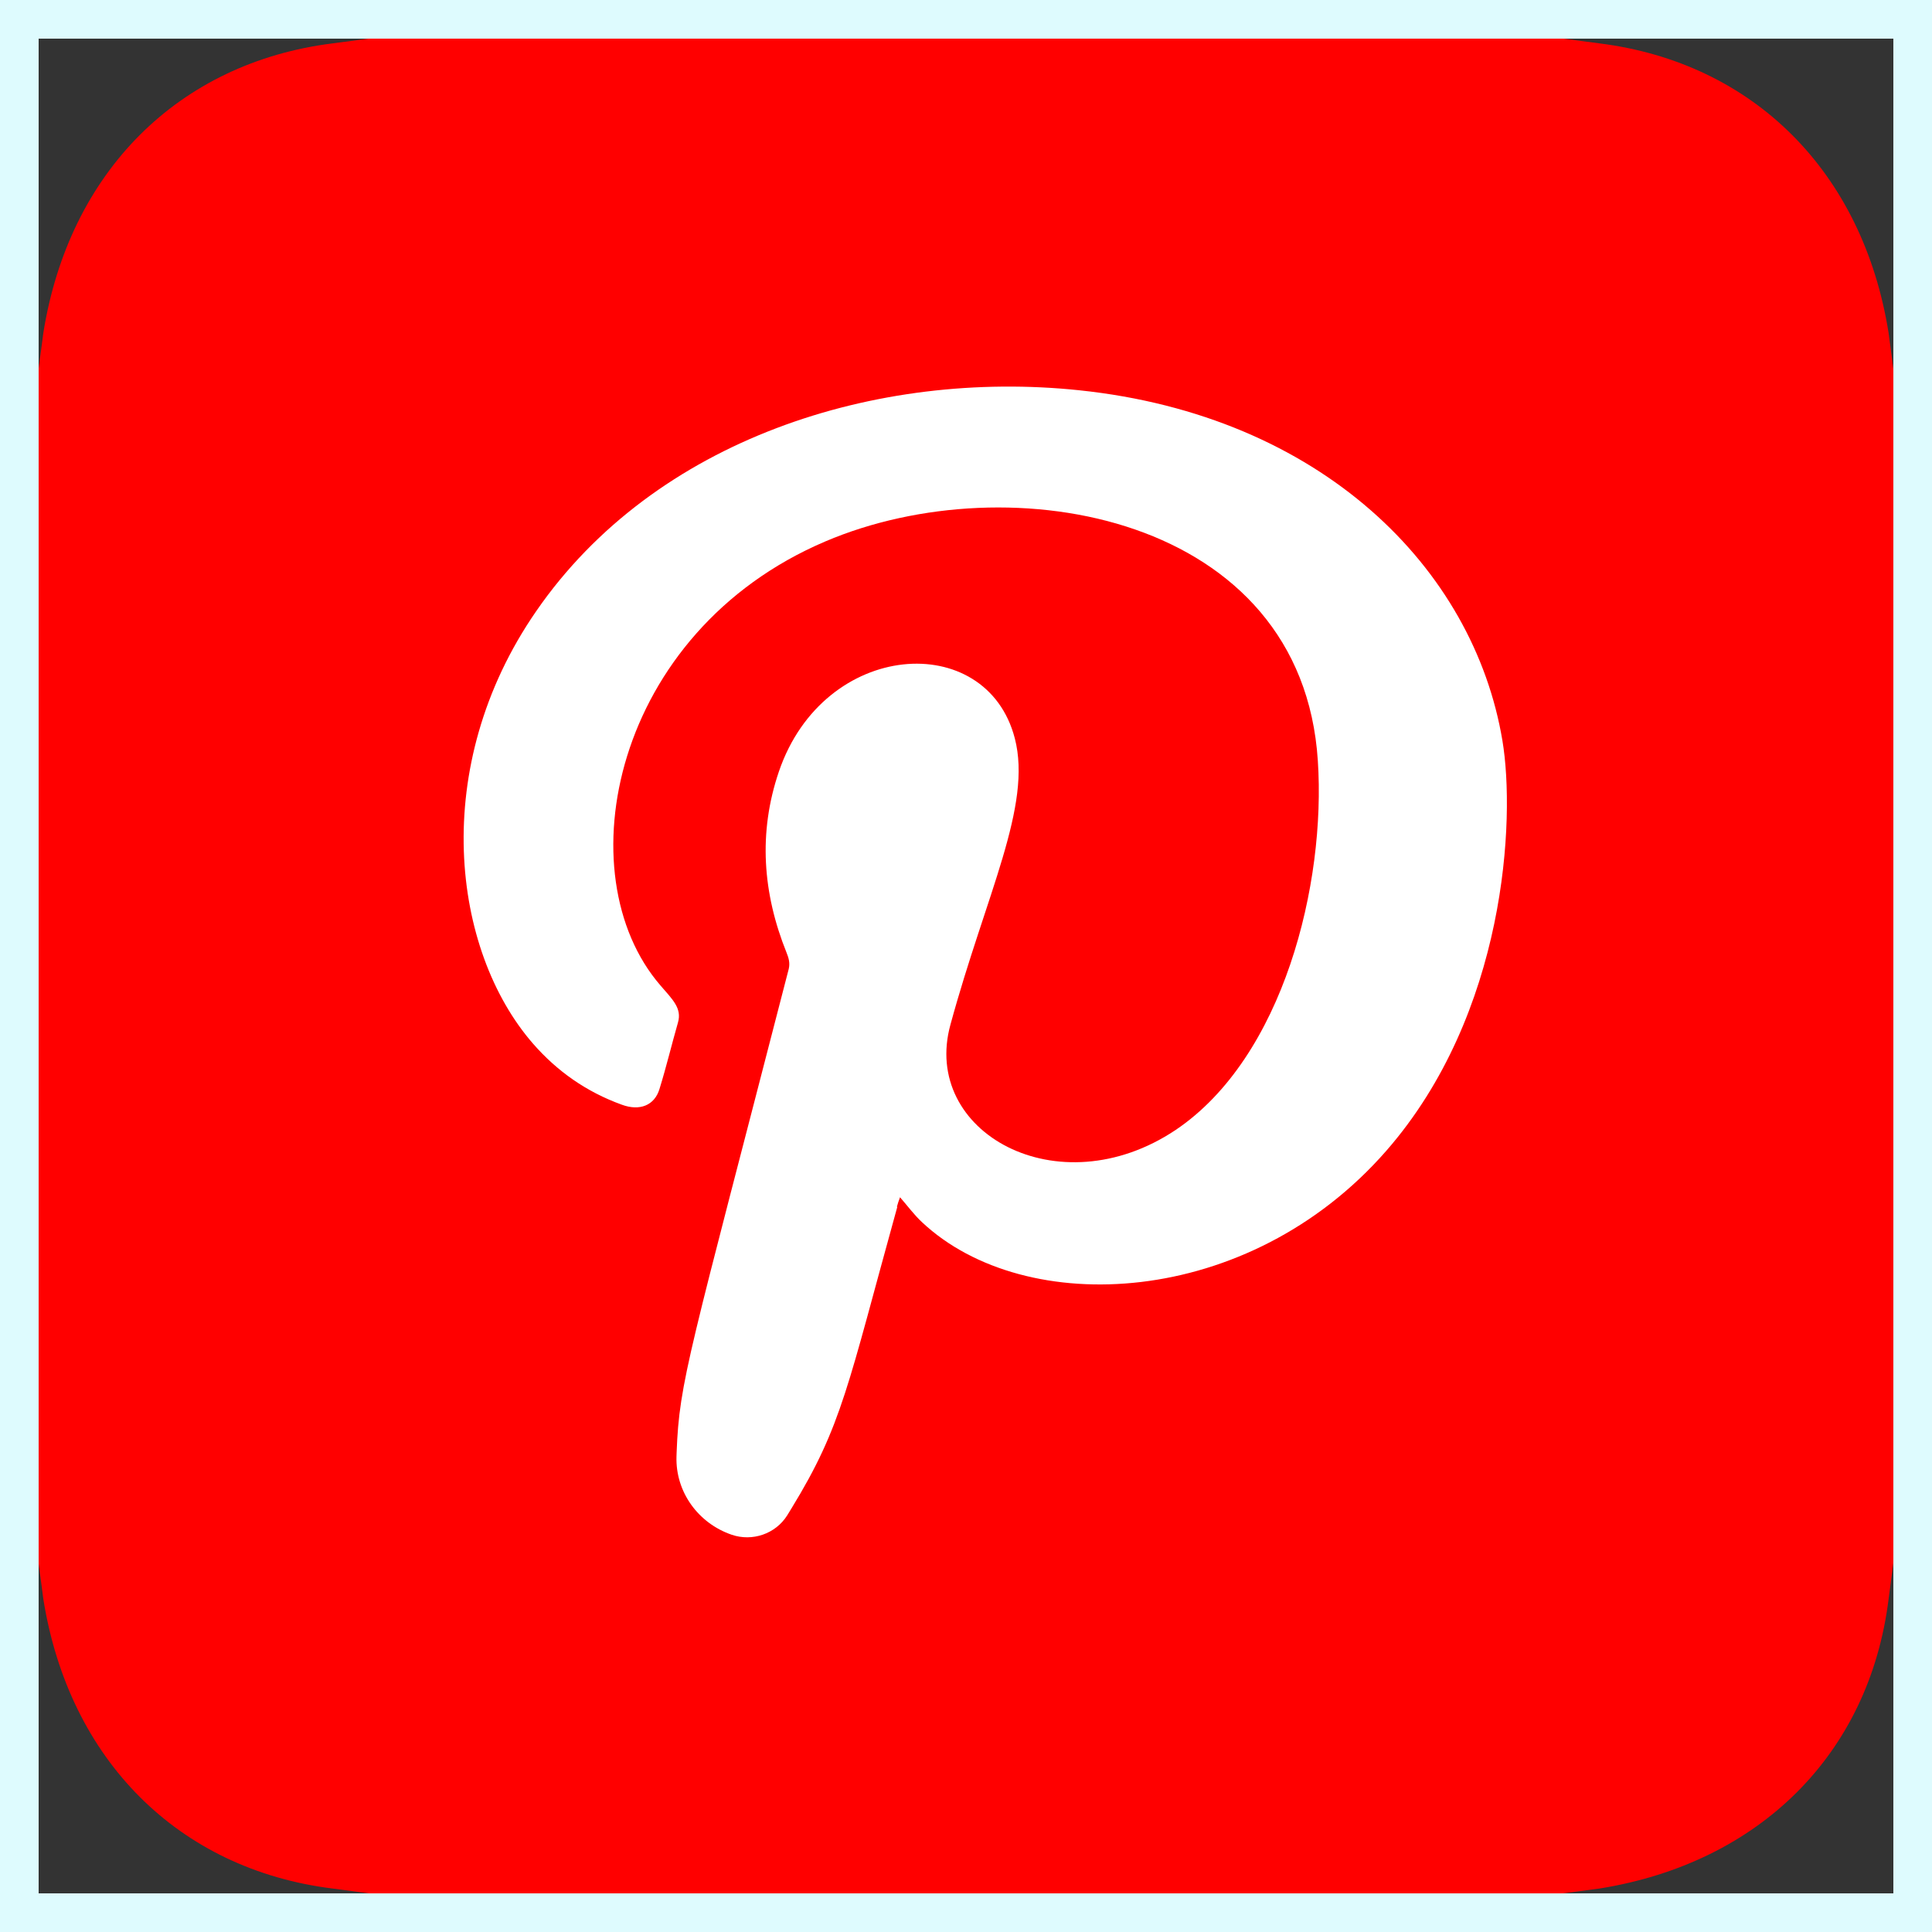
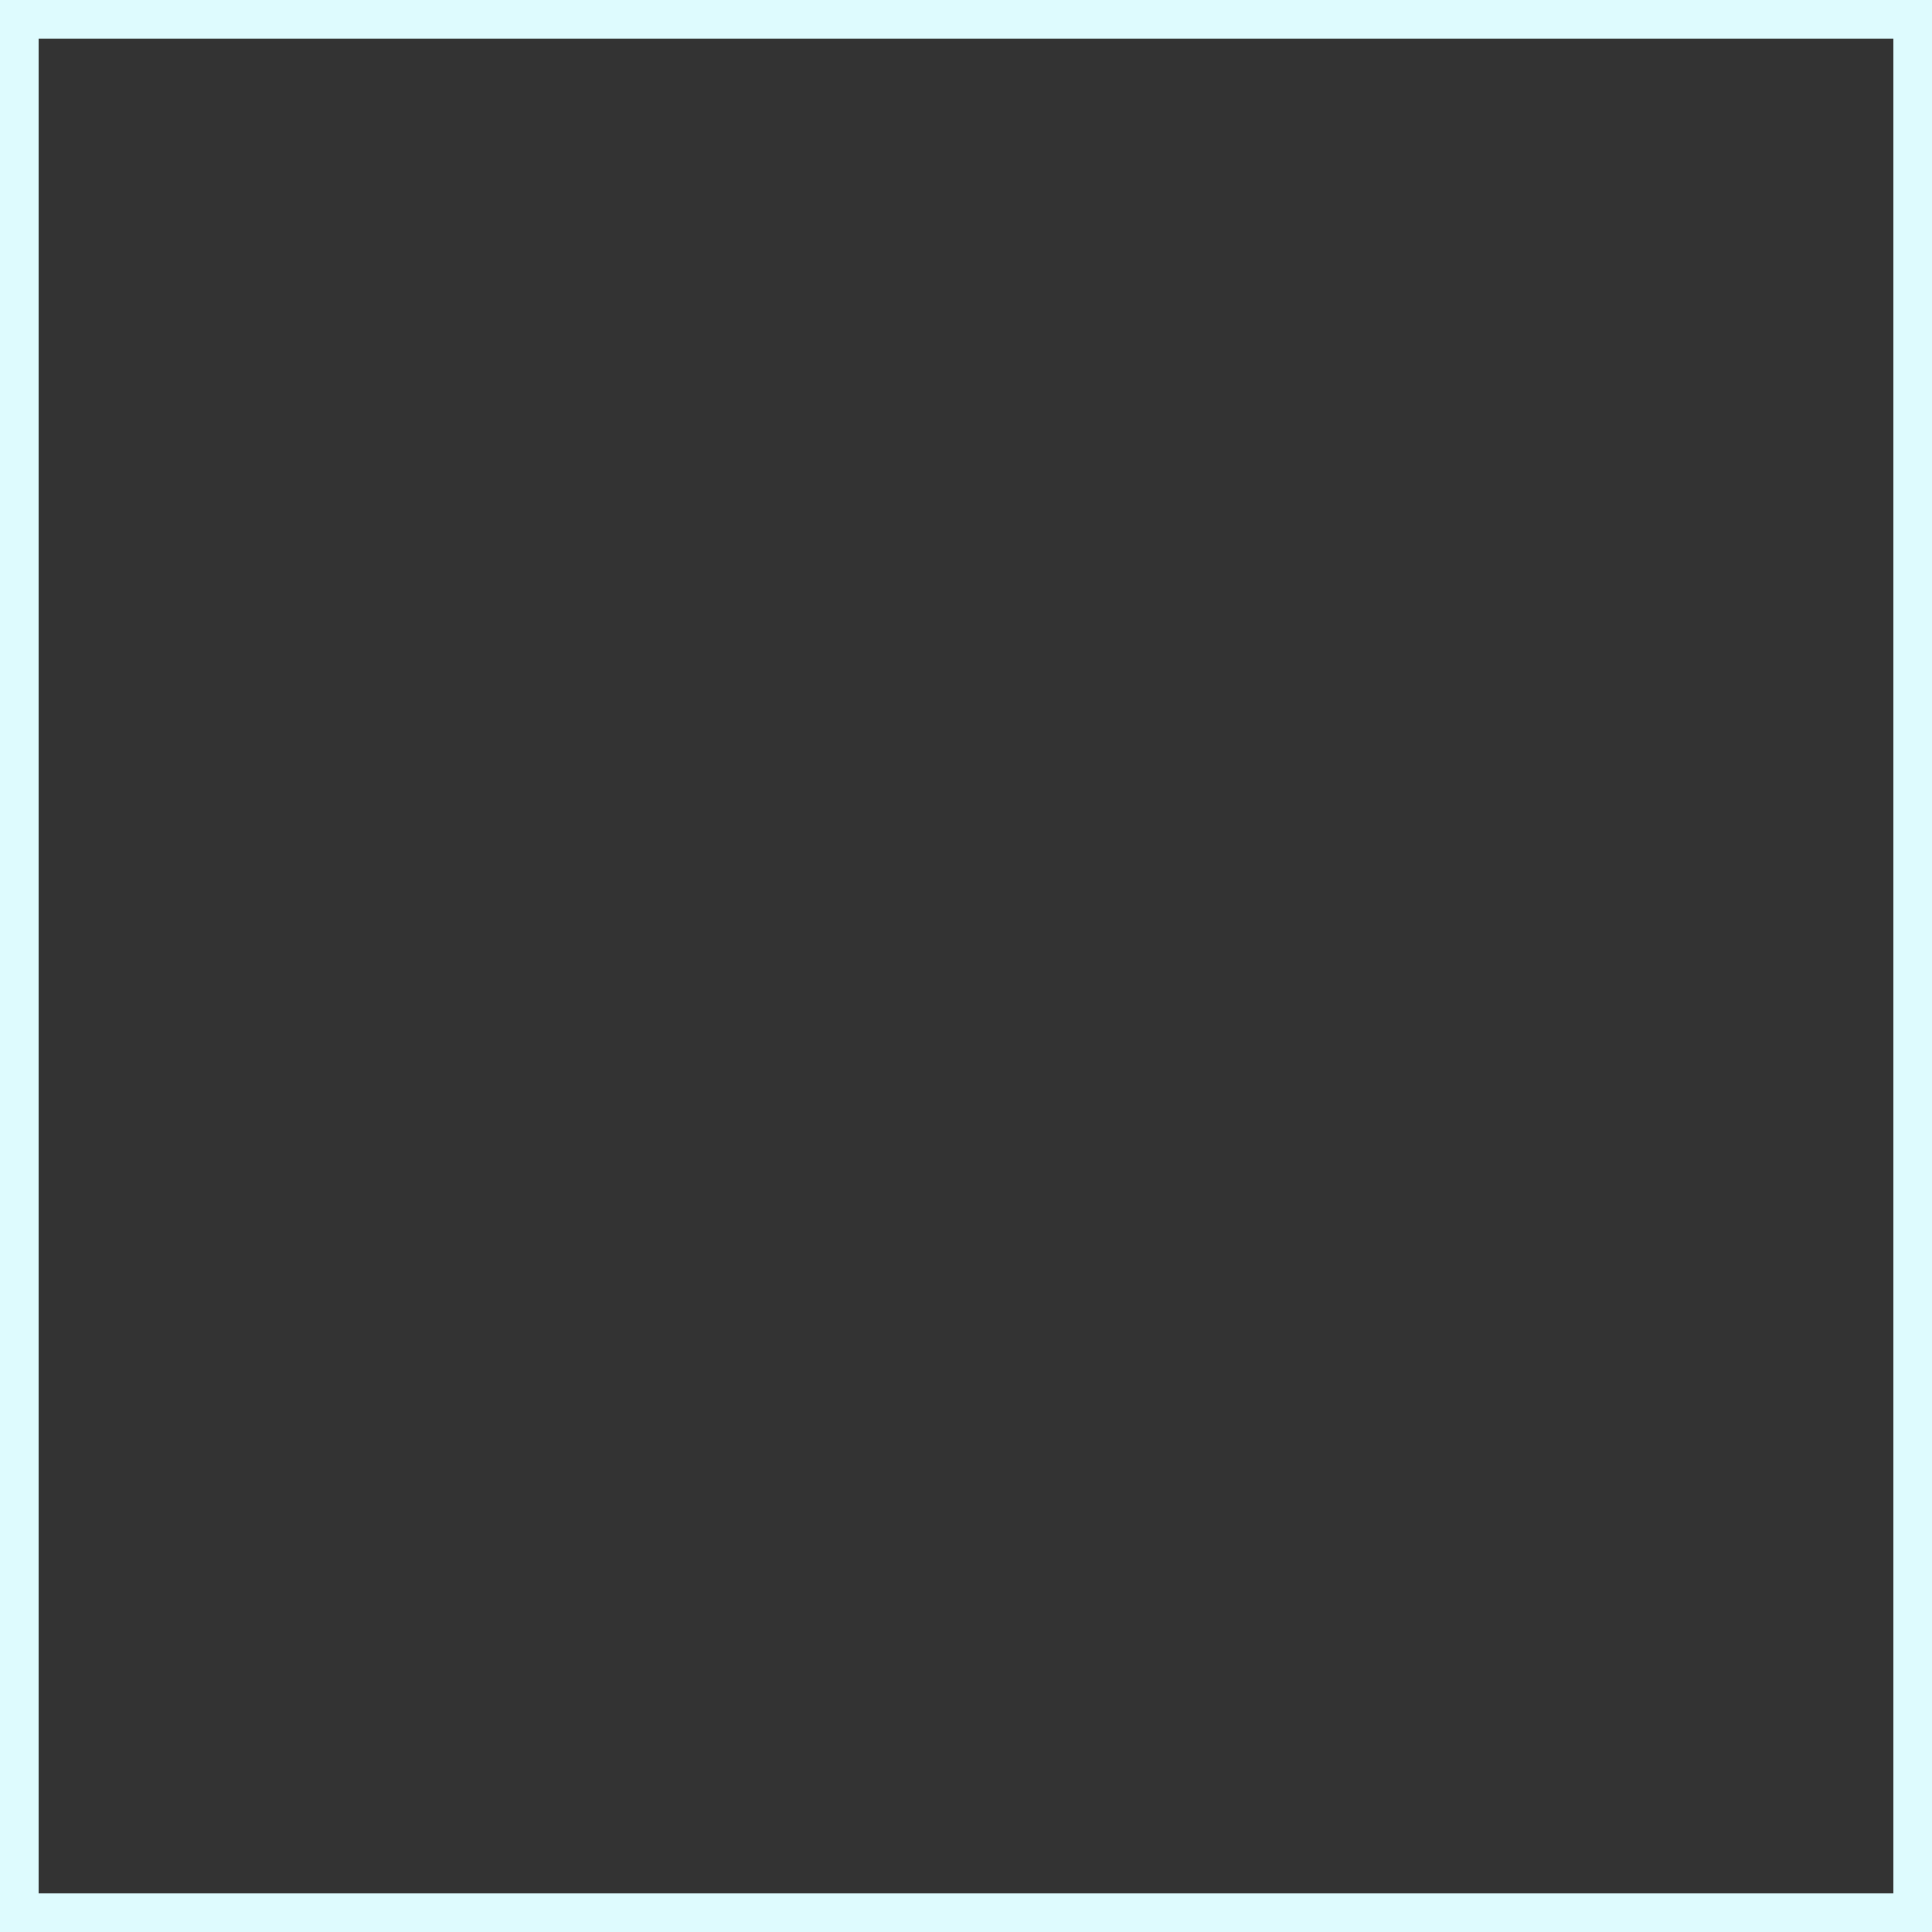
<svg xmlns="http://www.w3.org/2000/svg" width="27" height="27" viewBox="0 0 27 27" fill="none">
  <rect x="0" y="0" width="27" height="27" fill="#333333" stroke="none" />
  <g clip-path="url(#clip0_16911_50402)">
-     <path fill-rule="evenodd" clip-rule="evenodd" d="M4.65 0.606C10.58 -0.202 16.42 -0.202 22.35 0.606C24.507 0.876 26.034 2.403 26.393 4.65C27.202 10.58 27.202 16.42 26.393 22.35C26.124 24.507 24.596 26.034 22.35 26.393C16.42 27.202 10.58 27.202 4.65 26.393C2.493 26.124 0.966 24.596 0.606 22.35C-0.202 16.42 -0.202 10.58 0.606 4.65C0.966 2.403 2.493 0.876 4.65 0.606Z" fill="#FF0000" />
-     <path d="M12.534 16.866C12.546 16.825 12.559 16.779 12.578 16.732C12.685 16.854 12.773 16.976 12.886 17.081C14.327 18.433 17.448 18.288 19.374 16.082C21.048 14.167 21.18 11.45 20.997 10.353C20.595 7.938 18.462 5.808 15.082 5.454C12.257 5.158 9.154 6.133 7.493 8.542C5.989 10.719 6.316 13.284 7.449 14.585C7.783 14.968 8.192 15.258 8.689 15.438C8.94 15.531 9.148 15.449 9.217 15.217C9.312 14.91 9.387 14.596 9.475 14.289C9.532 14.091 9.4 13.969 9.23 13.772C7.89 12.222 8.563 8.832 11.533 7.567C14.119 6.464 18.197 7.201 18.417 10.632C18.531 12.35 17.939 14.776 16.429 15.792C14.787 16.889 12.867 15.821 13.283 14.318C13.78 12.495 14.428 11.264 14.182 10.318C13.786 8.791 11.514 8.937 10.885 10.783C10.595 11.636 10.658 12.483 10.992 13.313C11.023 13.389 11.042 13.458 11.023 13.54C9.626 18.955 9.494 19.298 9.456 20.296C9.456 20.316 9.455 20.336 9.454 20.356C9.439 20.85 9.758 21.288 10.225 21.448V21.448C10.513 21.547 10.838 21.437 11.001 21.178C11.021 21.146 11.041 21.113 11.061 21.08C11.772 19.919 11.848 19.362 12.54 16.866H12.534Z" fill="white" />
-   </g>
+     </g>
  <rect x="0.27" y="0.27" width="26.46" height="26.46" stroke="#DEFBFE" stroke-width="0.54" />
  <defs>
    <clipPath id="clip0_16911_50402">
-       <rect width="27" height="27" fill="white" />
-     </clipPath>
+       </clipPath>
  </defs>
</svg>